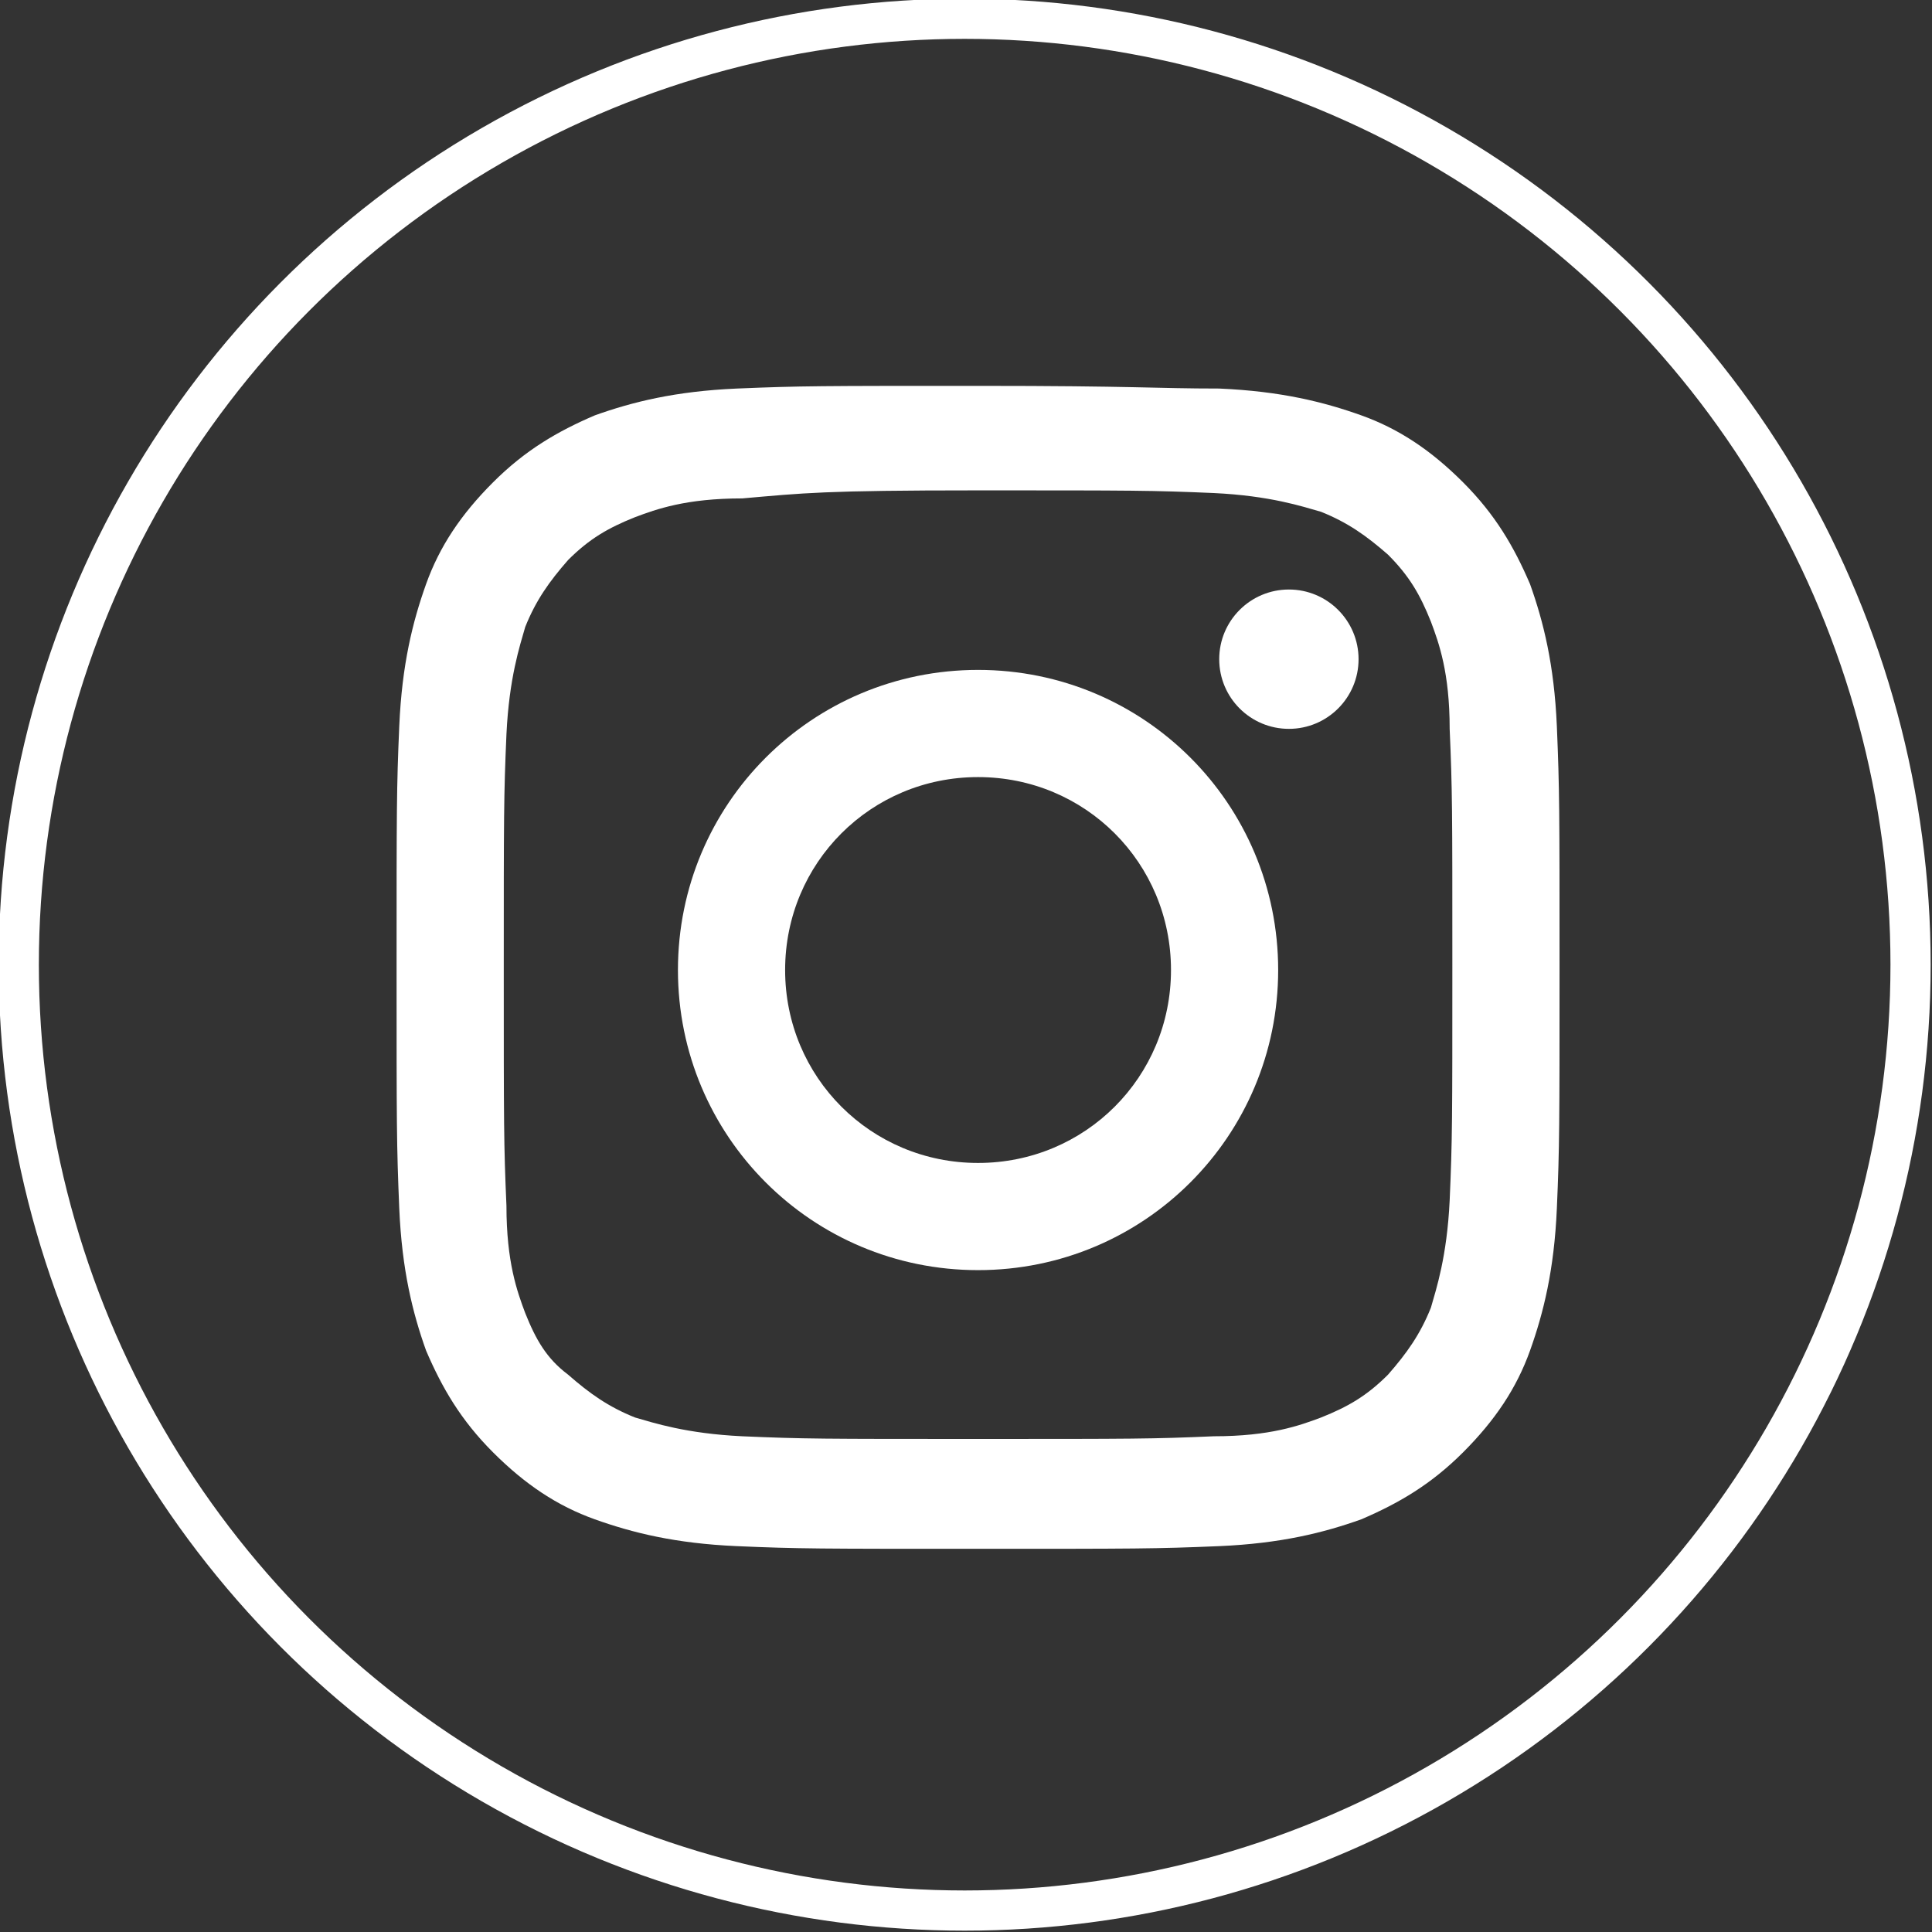
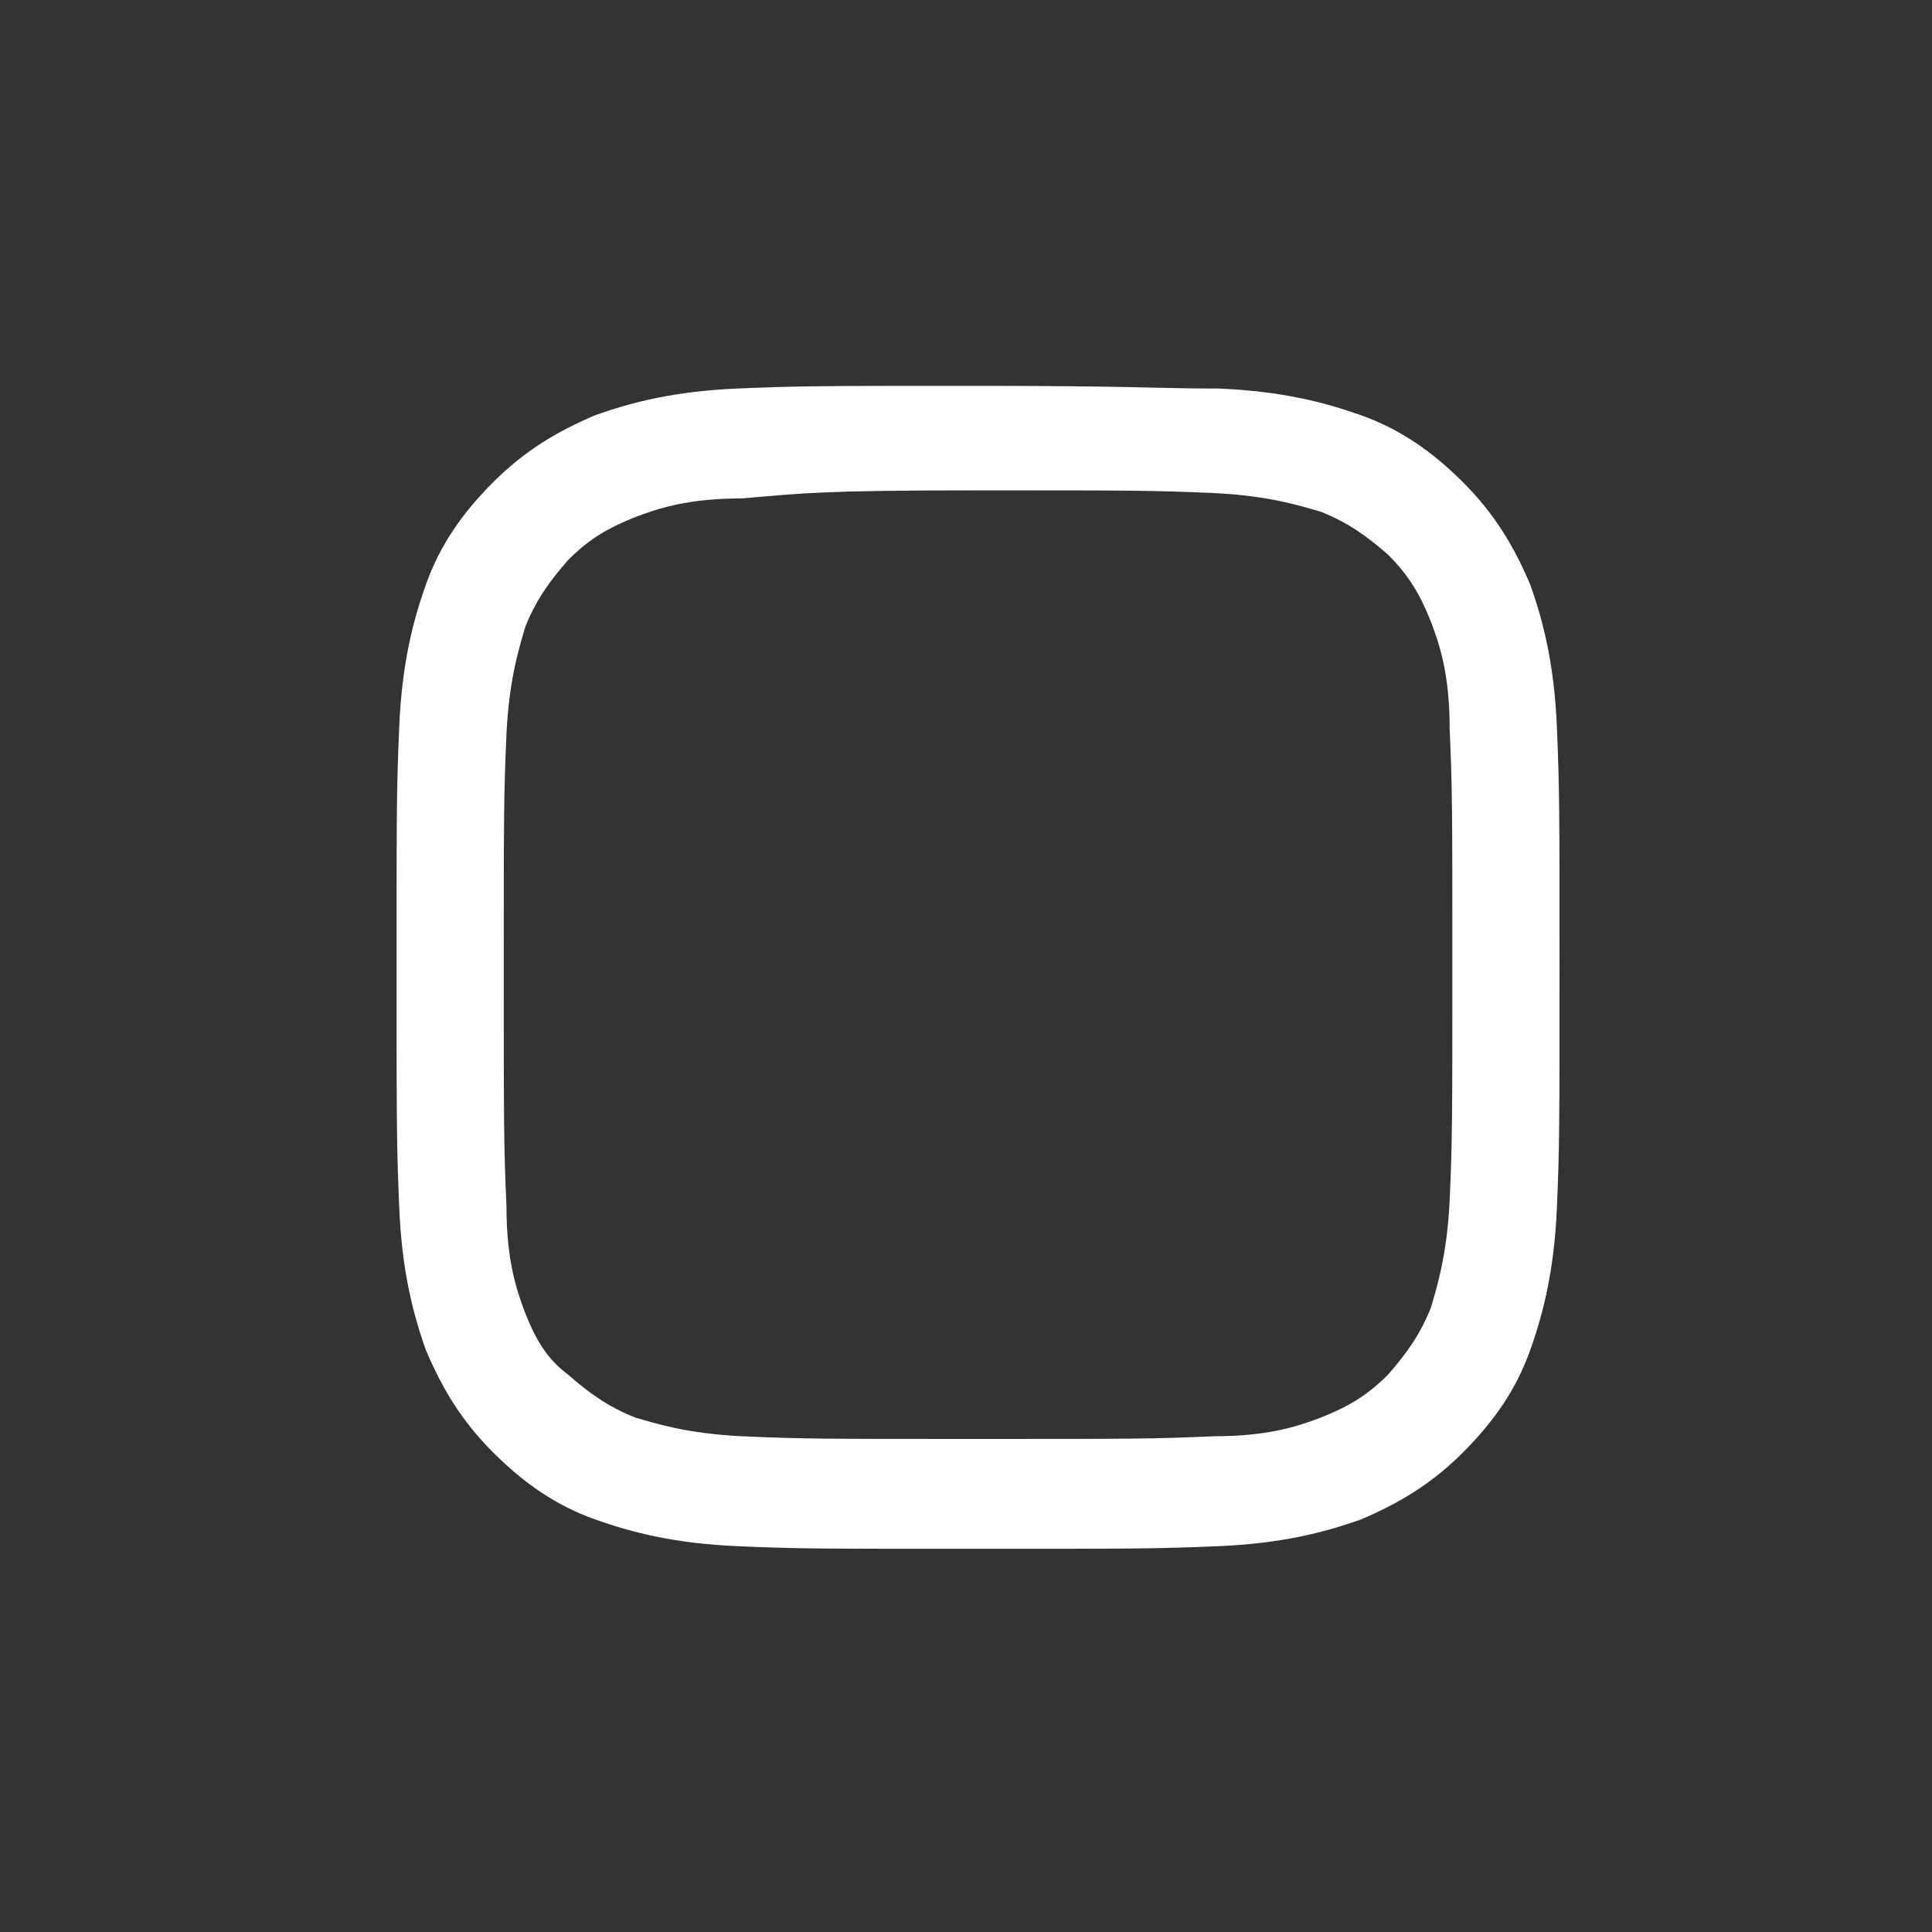
<svg xmlns="http://www.w3.org/2000/svg" version="1.1" x="0px" y="0px" viewBox="0 0 72.1 72.1" style="enable-background:new 0 0 72.1 72.1;" xml:space="preserve">
  <rect x="0" y="0" width="72.1" height="72.1" fill="#333333" stroke="none" />
  <style type="text/css">
	.st0{fill:#FFFFFF;}
	.st1{fill:none;stroke:#FFFFFF;stroke-width:1.5;stroke-miterlimit:10;}
</style>
  <g id="Background">
</g>
  <g id="Graphic_Elements">
    <g>
      <g>
        <g>
          <path class="st0" d="M36.5,18.3c5.8,0,6.5,0,8.8,0.1c2.1,0.1,3.3,0.5,4,0.7c1,0.4,1.7,0.9,2.5,1.6c0.8,0.8,1.2,1.5,1.6,2.5      c0.3,0.8,0.7,1.9,0.7,4c0.1,2.3,0.1,3,0.1,8.8s0,6.5-0.1,8.8c-0.1,2.1-0.5,3.3-0.7,4c-0.4,1-0.9,1.7-1.6,2.5      c-0.8,0.8-1.5,1.2-2.5,1.6c-0.8,0.3-1.9,0.7-4,0.7c-2.3,0.1-3,0.1-8.8,0.1c-5.8,0-6.5,0-8.8-0.1c-2.1-0.1-3.3-0.5-4-0.7      c-1-0.4-1.7-0.9-2.5-1.6C20.4,50.7,20,50,19.6,49c-0.3-0.8-0.7-1.9-0.7-4c-0.1-2.3-0.1-3-0.1-8.8s0-6.5,0.1-8.8      c0.1-2.1,0.5-3.3,0.7-4c0.4-1,0.9-1.7,1.6-2.5c0.8-0.8,1.5-1.2,2.5-1.6c0.8-0.3,1.9-0.7,4-0.7C30,18.4,30.7,18.3,36.5,18.3       M36.5,14.4c-5.9,0-6.6,0-9,0.1c-2.3,0.1-3.9,0.5-5.3,1c-1.4,0.6-2.6,1.3-3.8,2.5c-1.2,1.2-2,2.4-2.5,3.8c-0.5,1.4-0.9,3-1,5.3      c-0.1,2.3-0.1,3.1-0.1,9c0,5.9,0,6.6,0.1,9c0.1,2.3,0.5,3.9,1,5.3c0.6,1.4,1.3,2.6,2.5,3.8c1.2,1.2,2.4,2,3.8,2.5      c1.4,0.5,3,0.9,5.3,1c2.3,0.1,3.1,0.1,9,0.1c5.9,0,6.6,0,9-0.1c2.3-0.1,3.9-0.5,5.3-1c1.4-0.6,2.6-1.3,3.8-2.5      c1.2-1.2,2-2.4,2.5-3.8c0.5-1.4,0.9-3,1-5.3c0.1-2.3,0.1-3.1,0.1-9s0-6.6-0.1-9c-0.1-2.3-0.5-3.9-1-5.3      c-0.6-1.4-1.3-2.6-2.5-3.8c-1.2-1.2-2.4-2-3.8-2.5c-1.4-0.5-3-0.9-5.3-1C43.1,14.5,42.4,14.4,36.5,14.4L36.5,14.4z" />
-           <path class="st0" d="M36.5,25c-6.2,0-11.2,5-11.2,11.2s5,11.2,11.2,11.2c6.2,0,11.2-5,11.2-11.2S42.7,25,36.5,25z M36.5,43.4      c-4,0-7.2-3.2-7.2-7.2s3.2-7.2,7.2-7.2s7.2,3.2,7.2,7.2S40.5,43.4,36.5,43.4z" />
-           <circle class="st0" cx="48.1" cy="24.6" r="2.6" />
        </g>
      </g>
    </g>
-     <circle class="st1" cx="36" cy="36" r="35.3" />
  </g>
</svg>